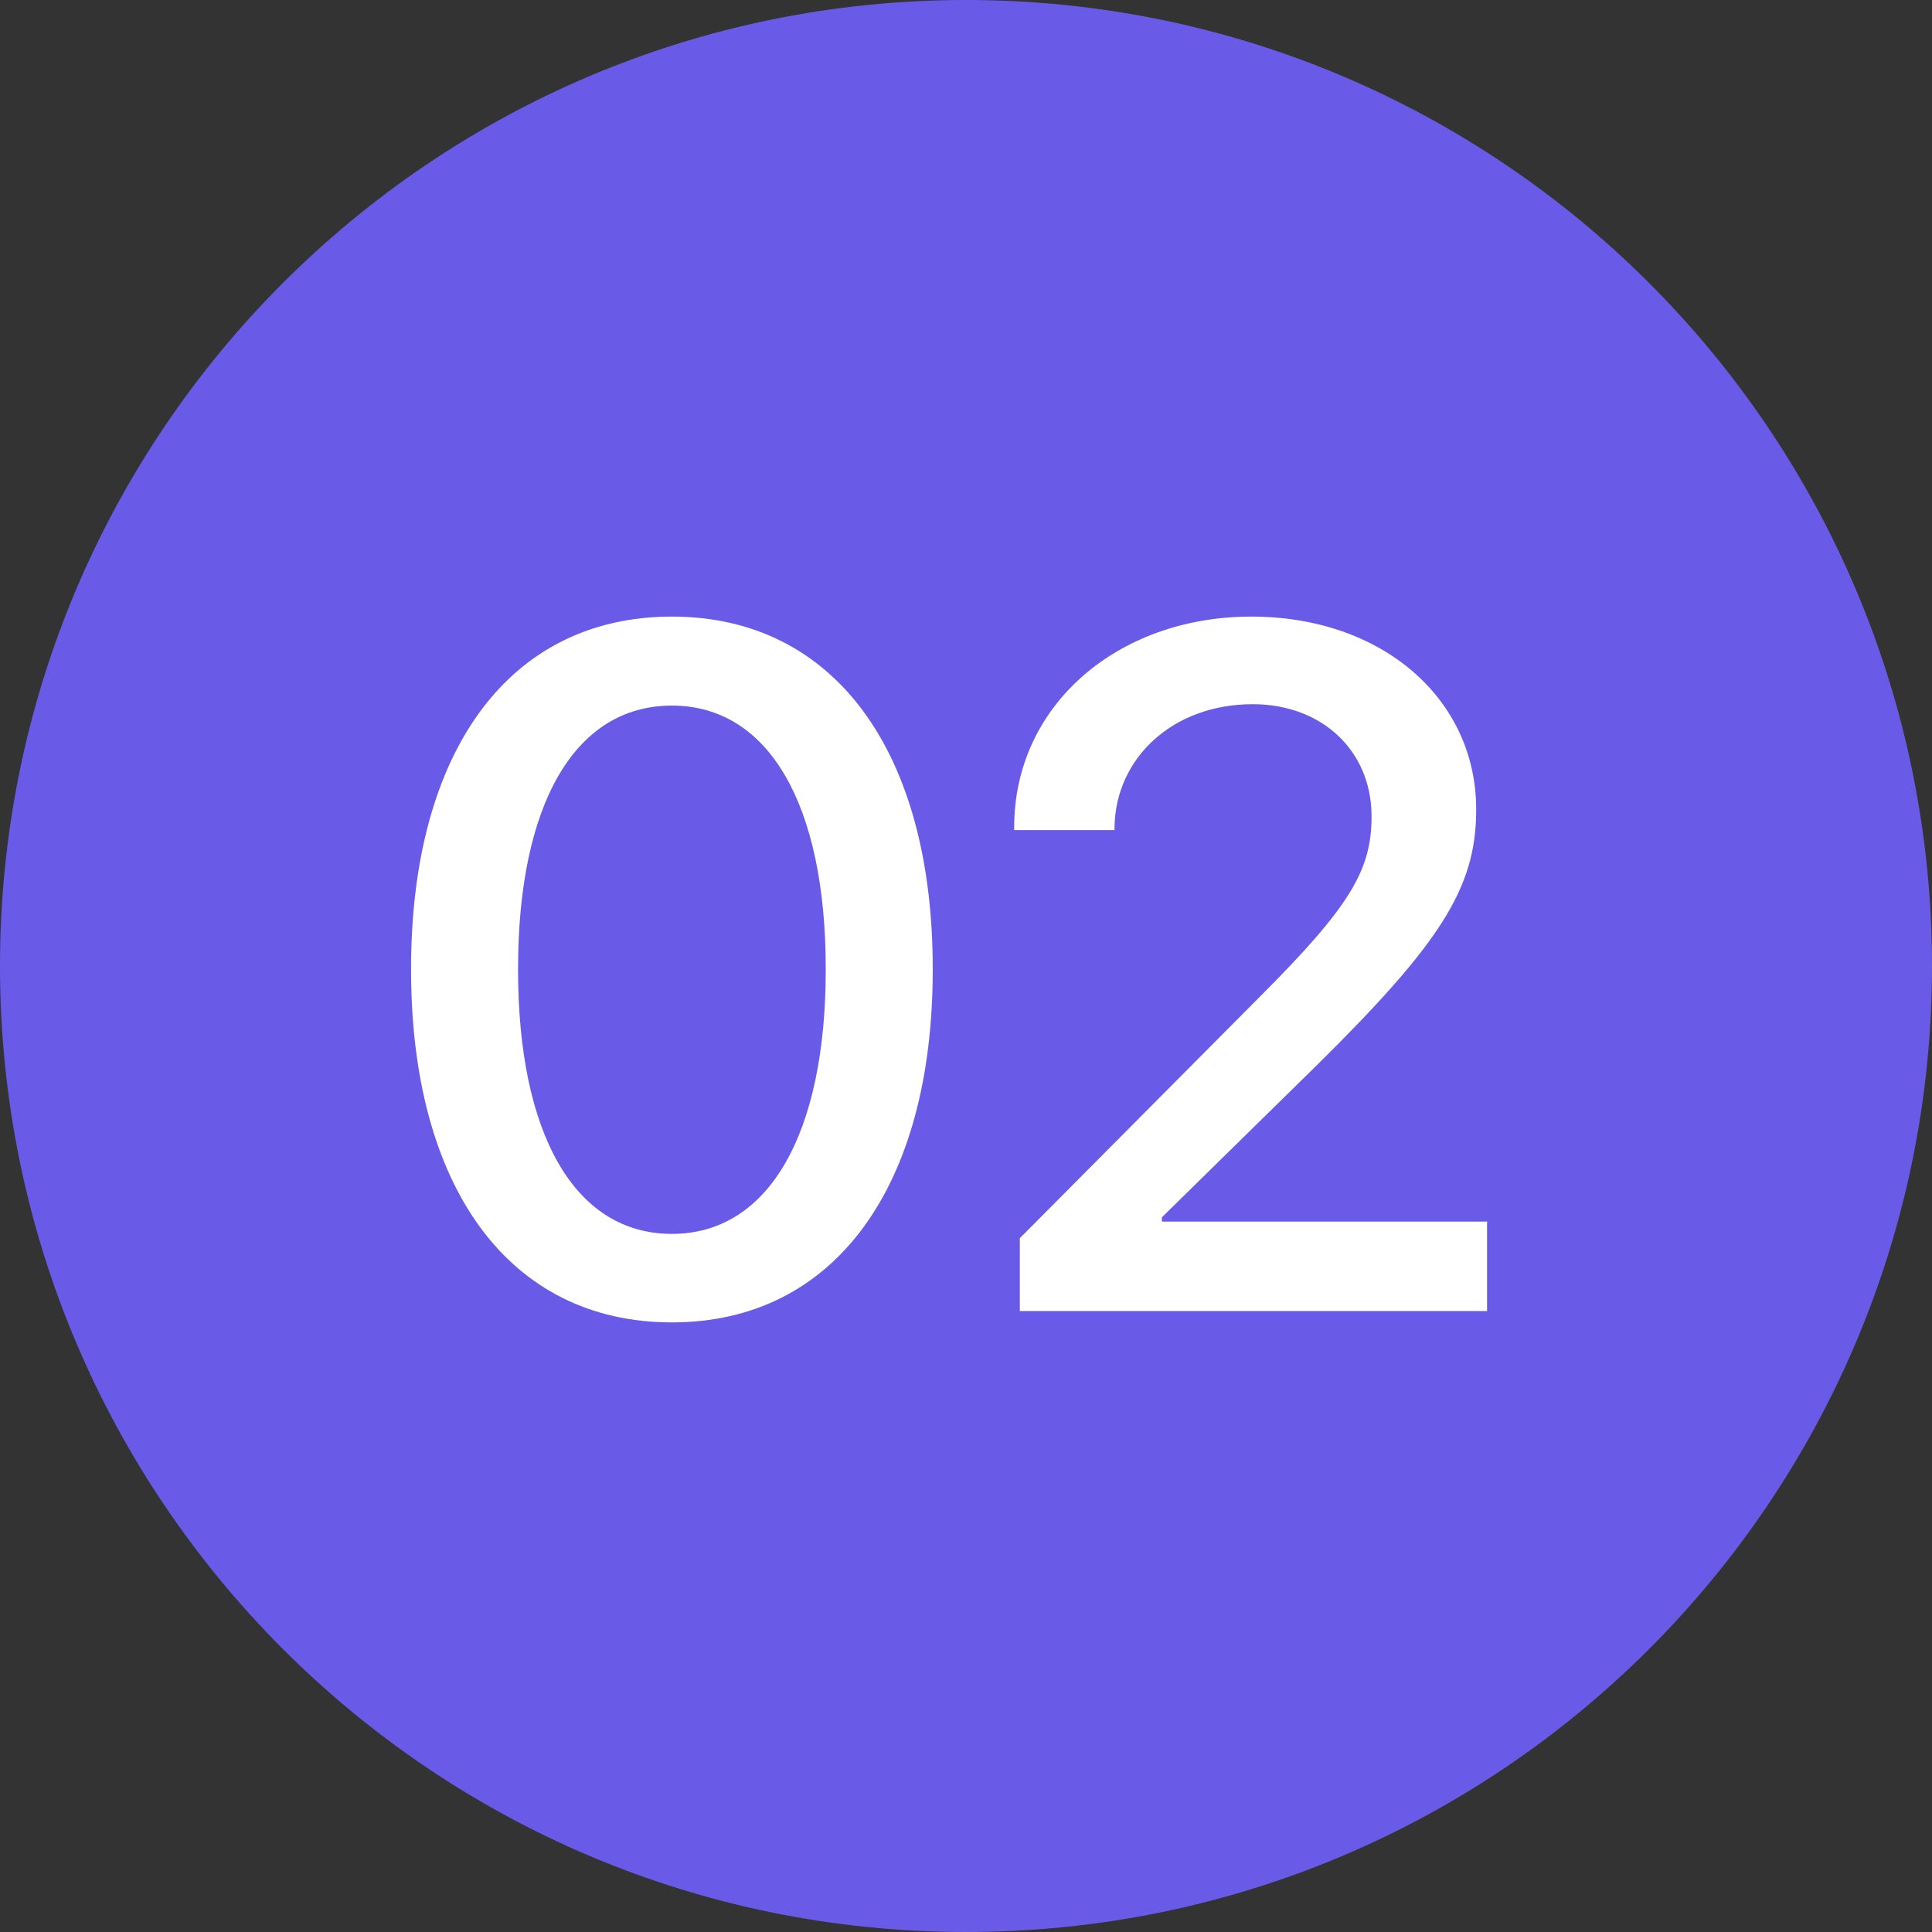
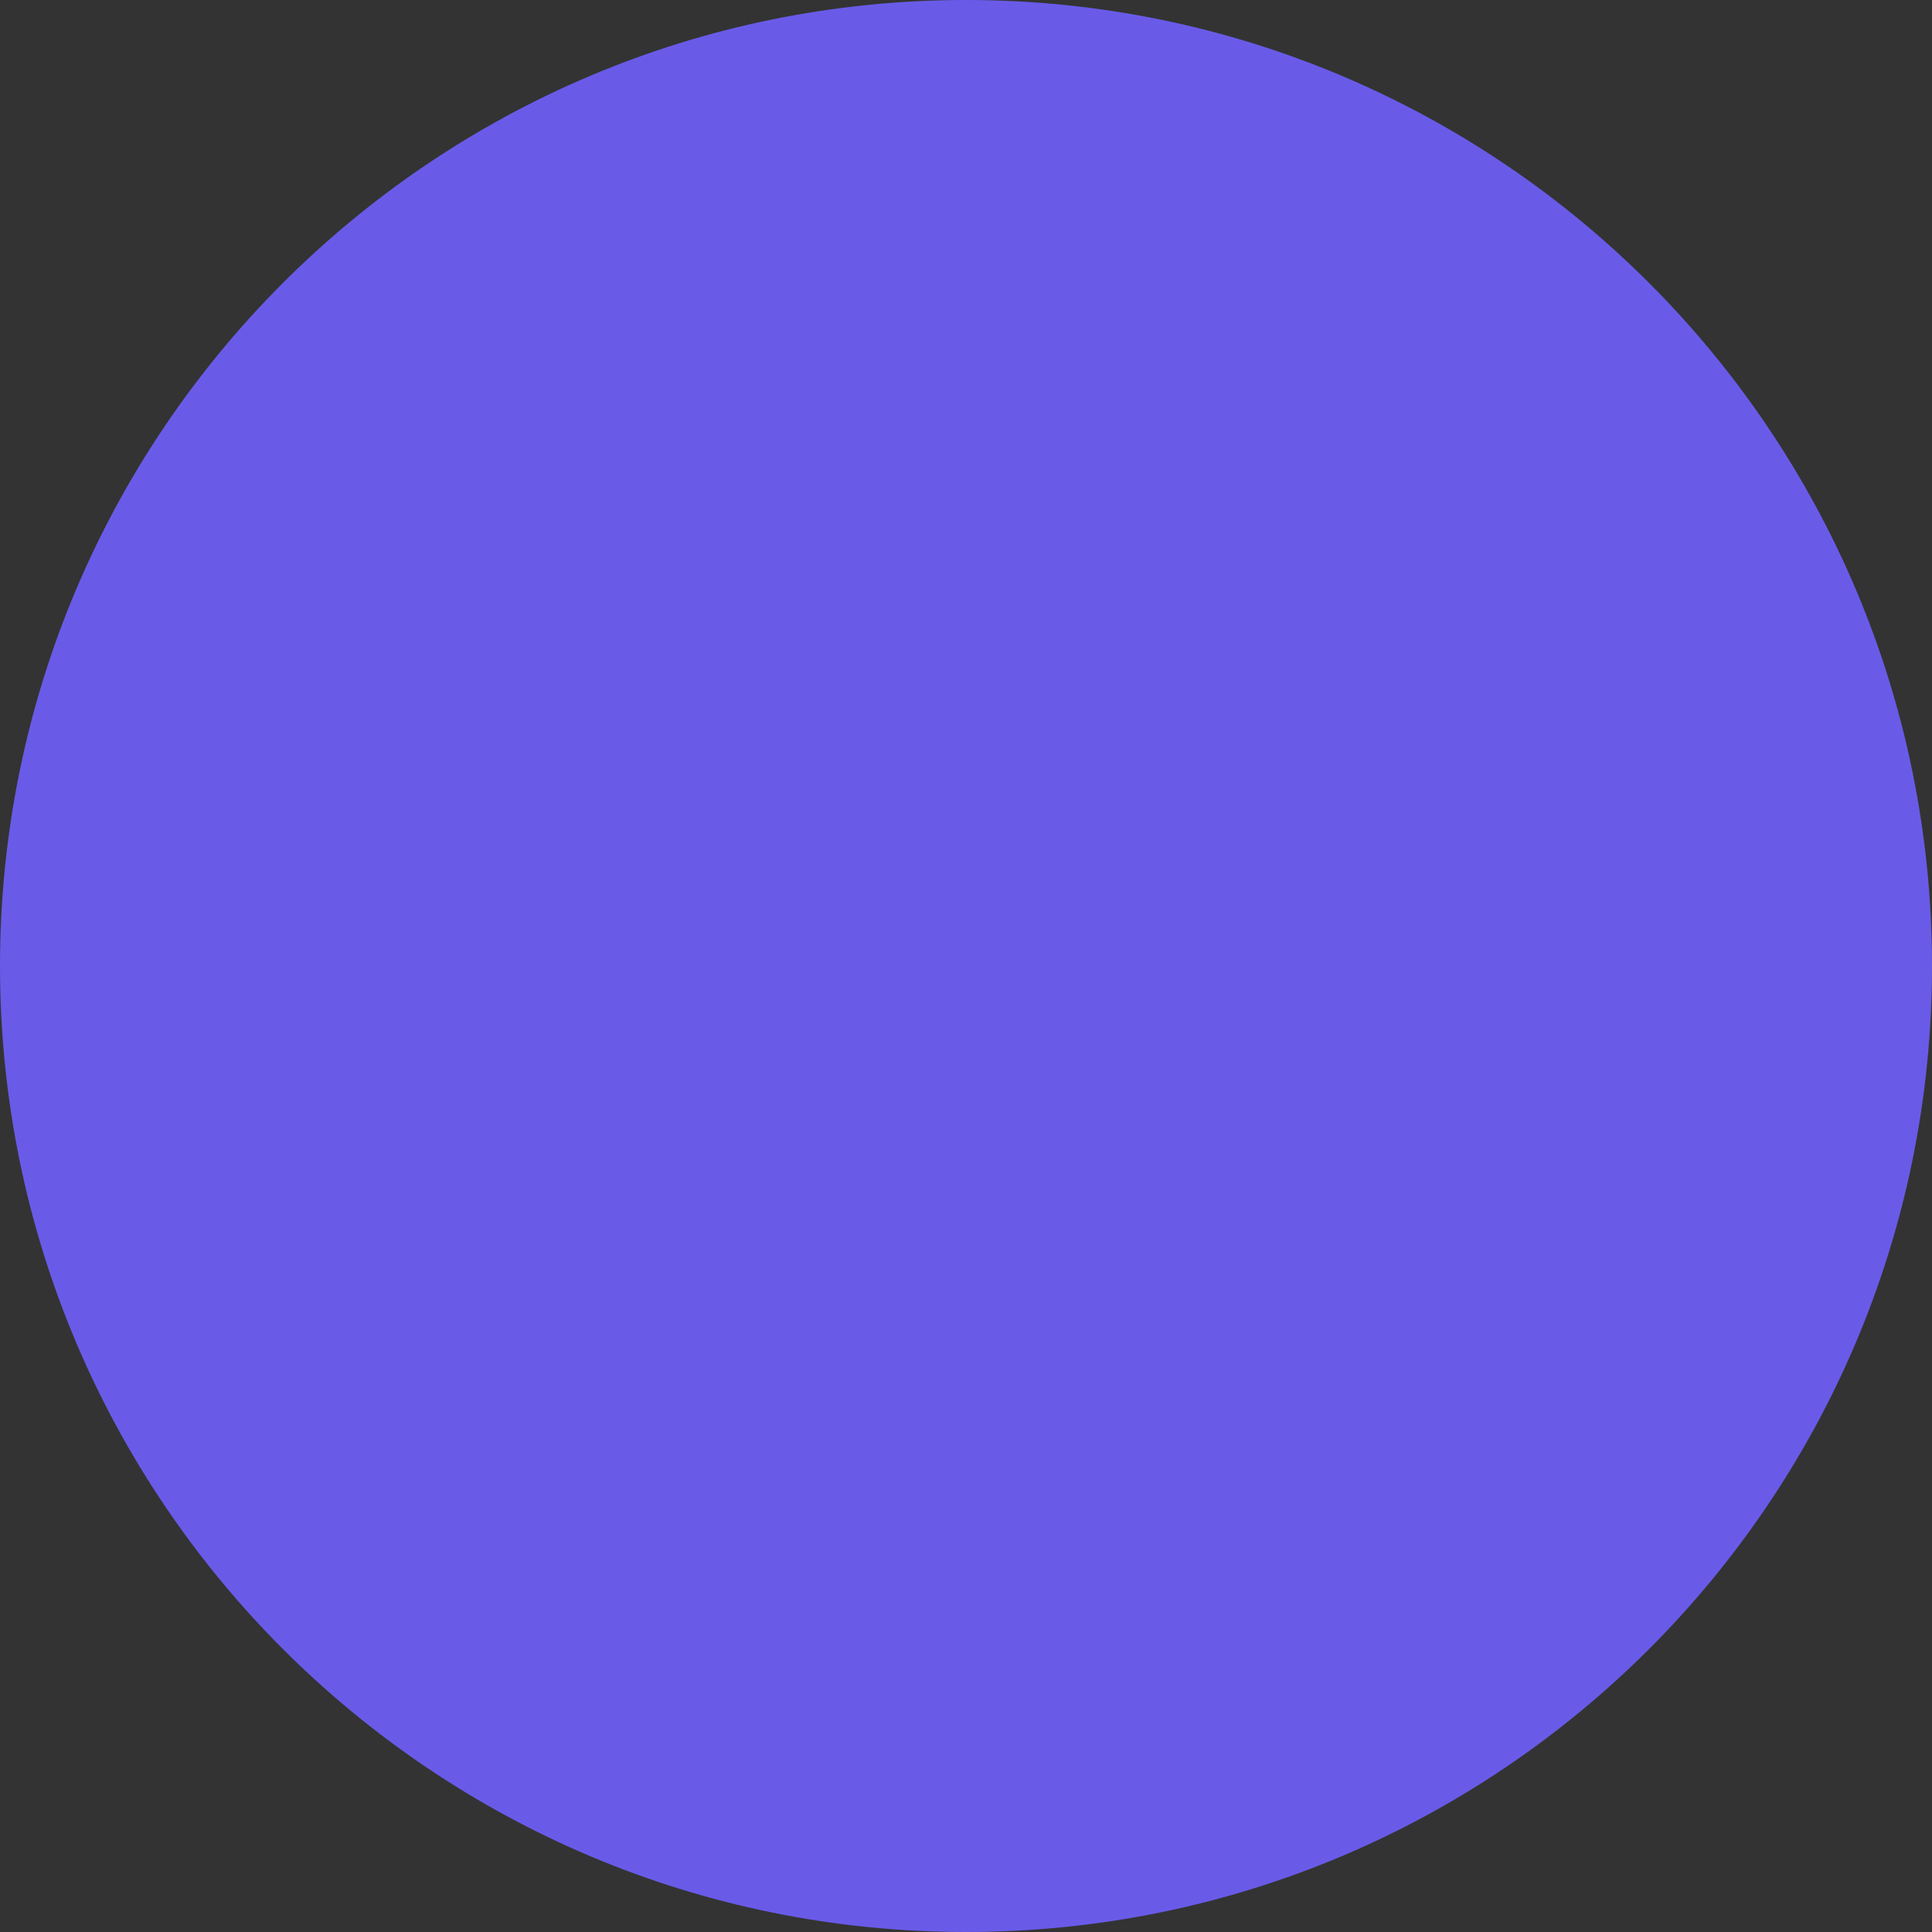
<svg xmlns="http://www.w3.org/2000/svg" width="47" height="47" viewBox="0 0 47 47" fill="none">
  <rect x="0" y="0" width="47" height="47" fill="#333333" stroke="none" />
  <path d="M47 23.5C47 36.479 36.479 47 23.5 47C10.521 47 0 36.479 0 23.5C0 10.521 10.521 0 23.5 0C36.479 0 47 10.521 47 23.5Z" fill="#695BE8" />
-   <path d="M16.345 32.17C20.307 32.17 22.691 28.865 22.691 23.591V23.568C22.691 18.294 20.307 15 16.345 15C12.372 15 10 18.294 10 23.568V23.591C10 28.865 12.372 32.17 16.345 32.17ZM16.345 30.017C13.973 30.017 12.603 27.576 12.603 23.591V23.568C12.603 19.583 13.973 17.165 16.345 17.165C18.706 17.165 20.088 19.583 20.088 23.568V23.591C20.088 27.576 18.706 30.017 16.345 30.017Z" fill="white" />
-   <path d="M24.81 31.894H36.176V29.718H28.265V29.614L32.042 25.906C35.024 22.958 35.911 21.61 35.911 19.71V19.687C35.911 17.004 33.631 15 30.441 15C27.194 15 24.672 17.154 24.672 20.125V20.194H27.113V20.125C27.136 18.443 28.529 17.131 30.476 17.131C32.157 17.131 33.355 18.259 33.366 19.837V19.86C33.366 21.15 32.871 22.025 30.66 24.236L24.81 30.121V31.894Z" fill="white" />
</svg>